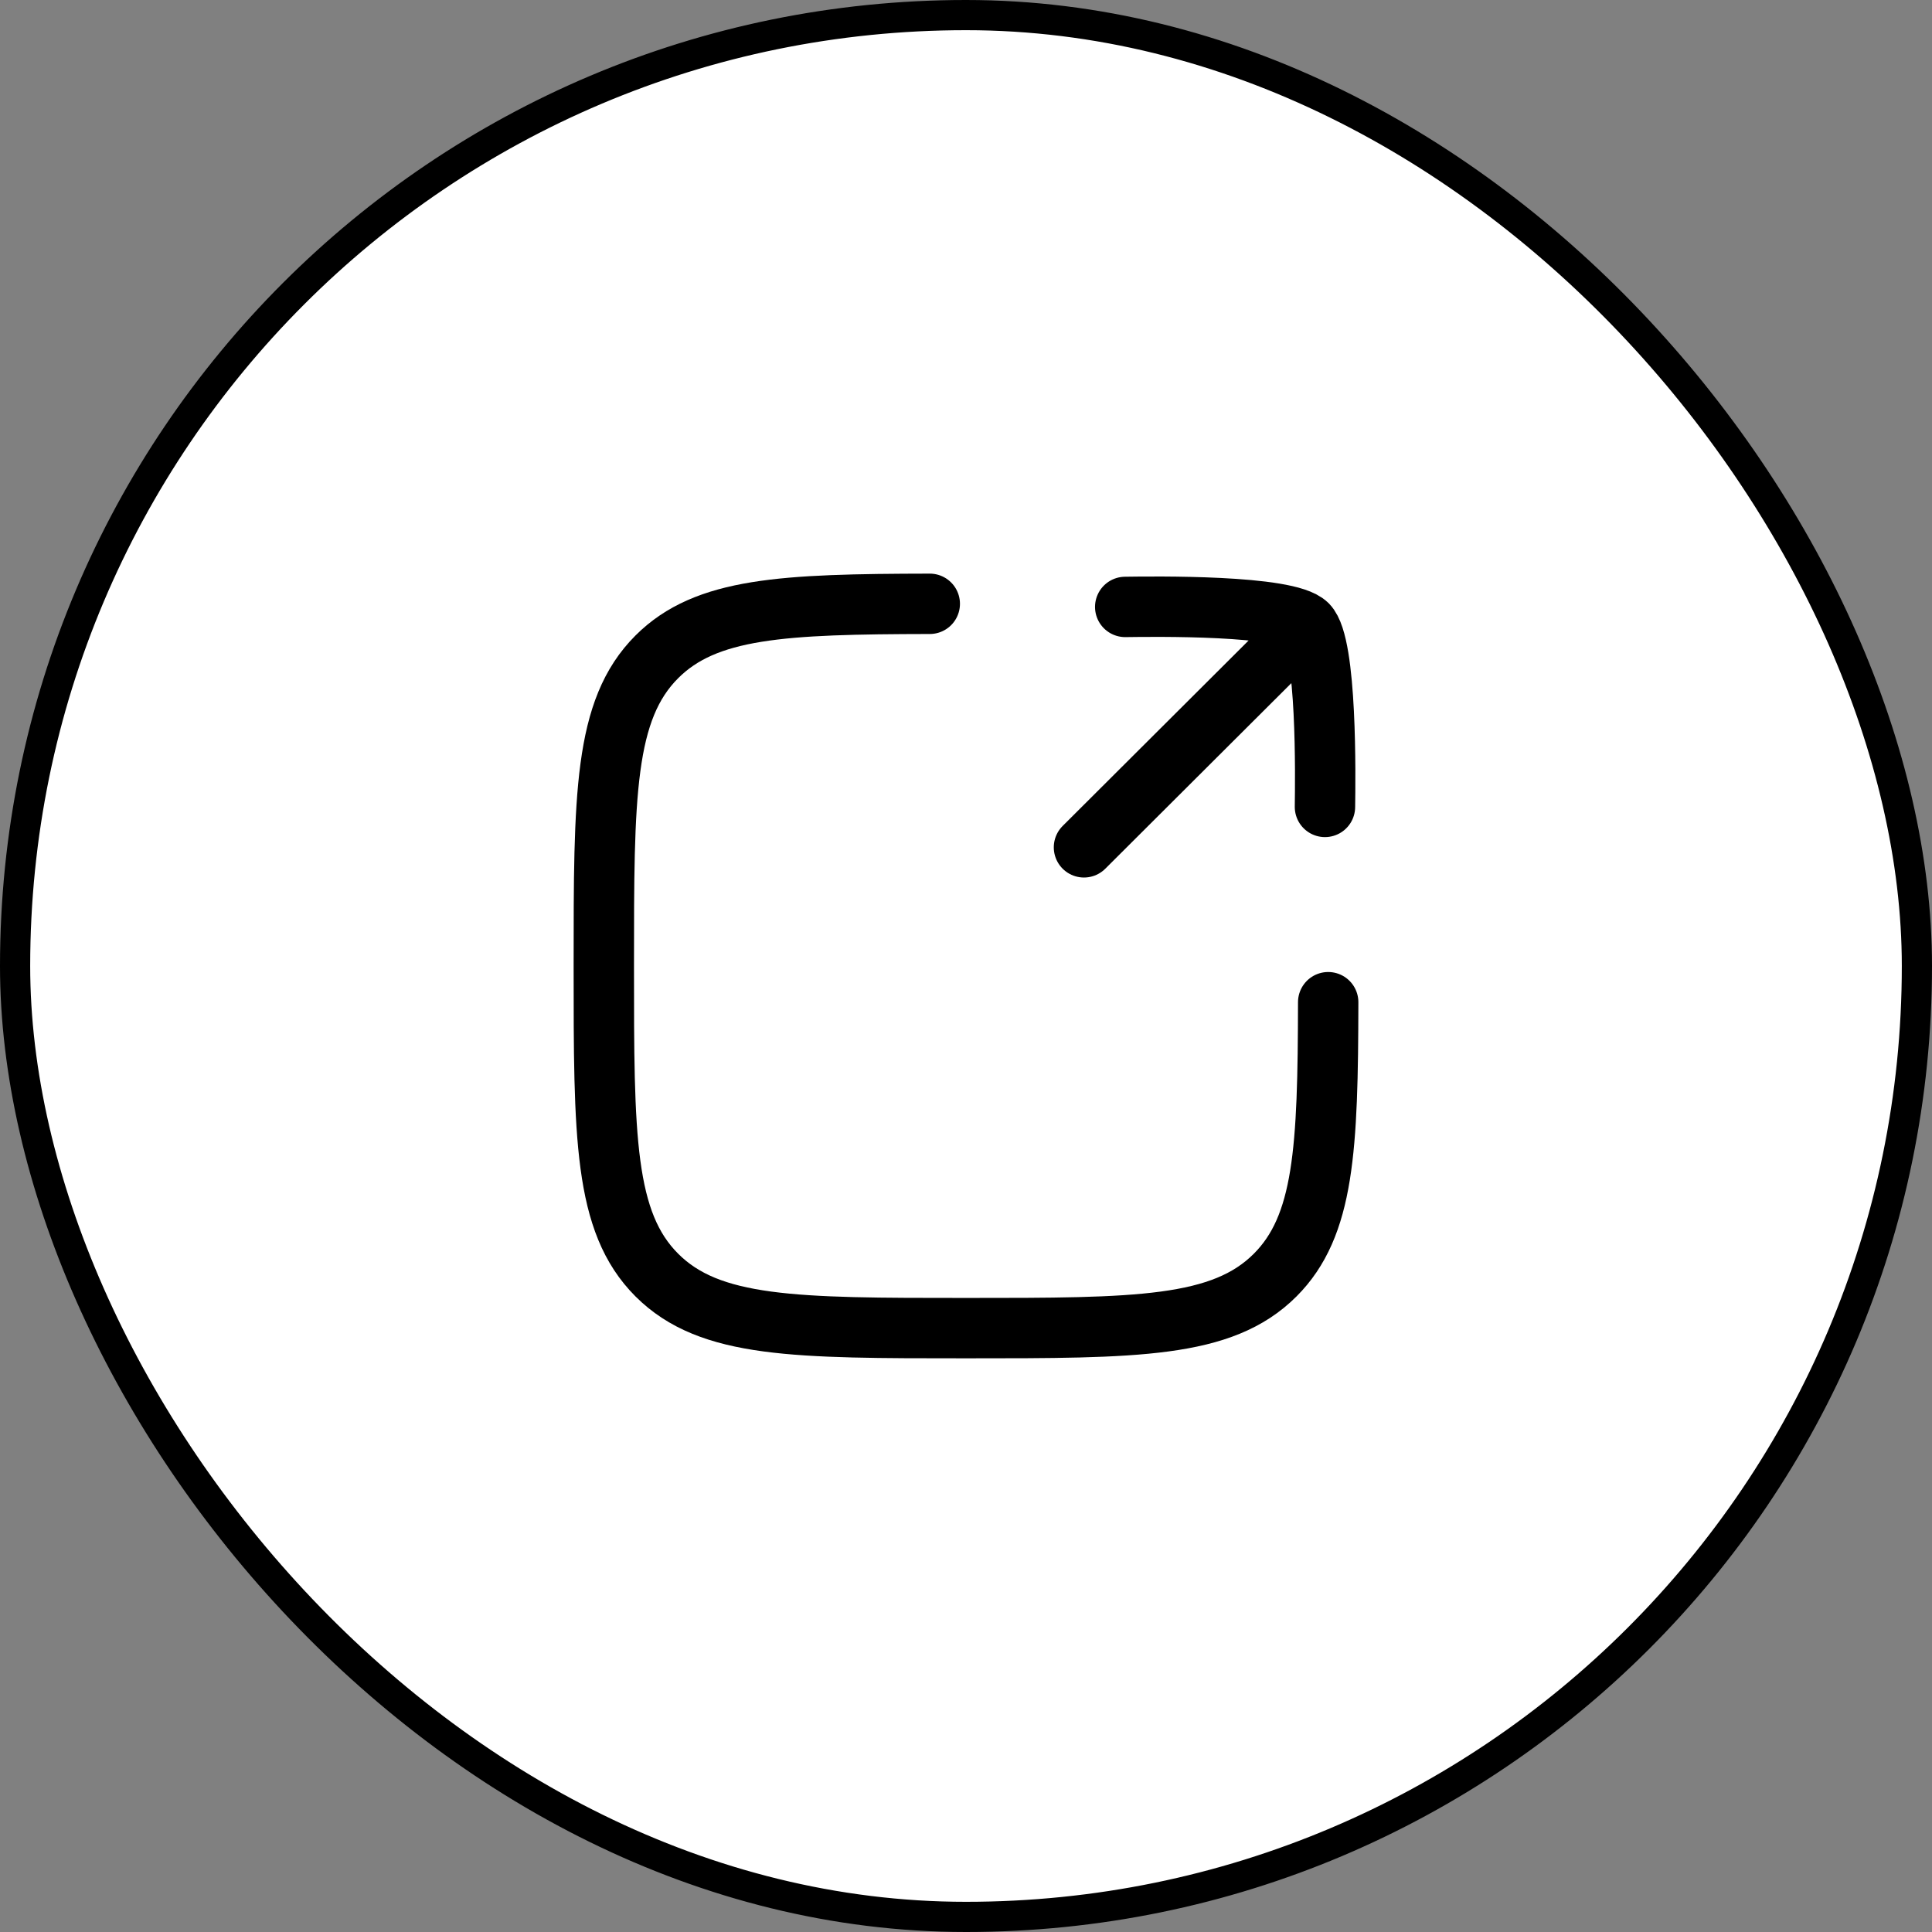
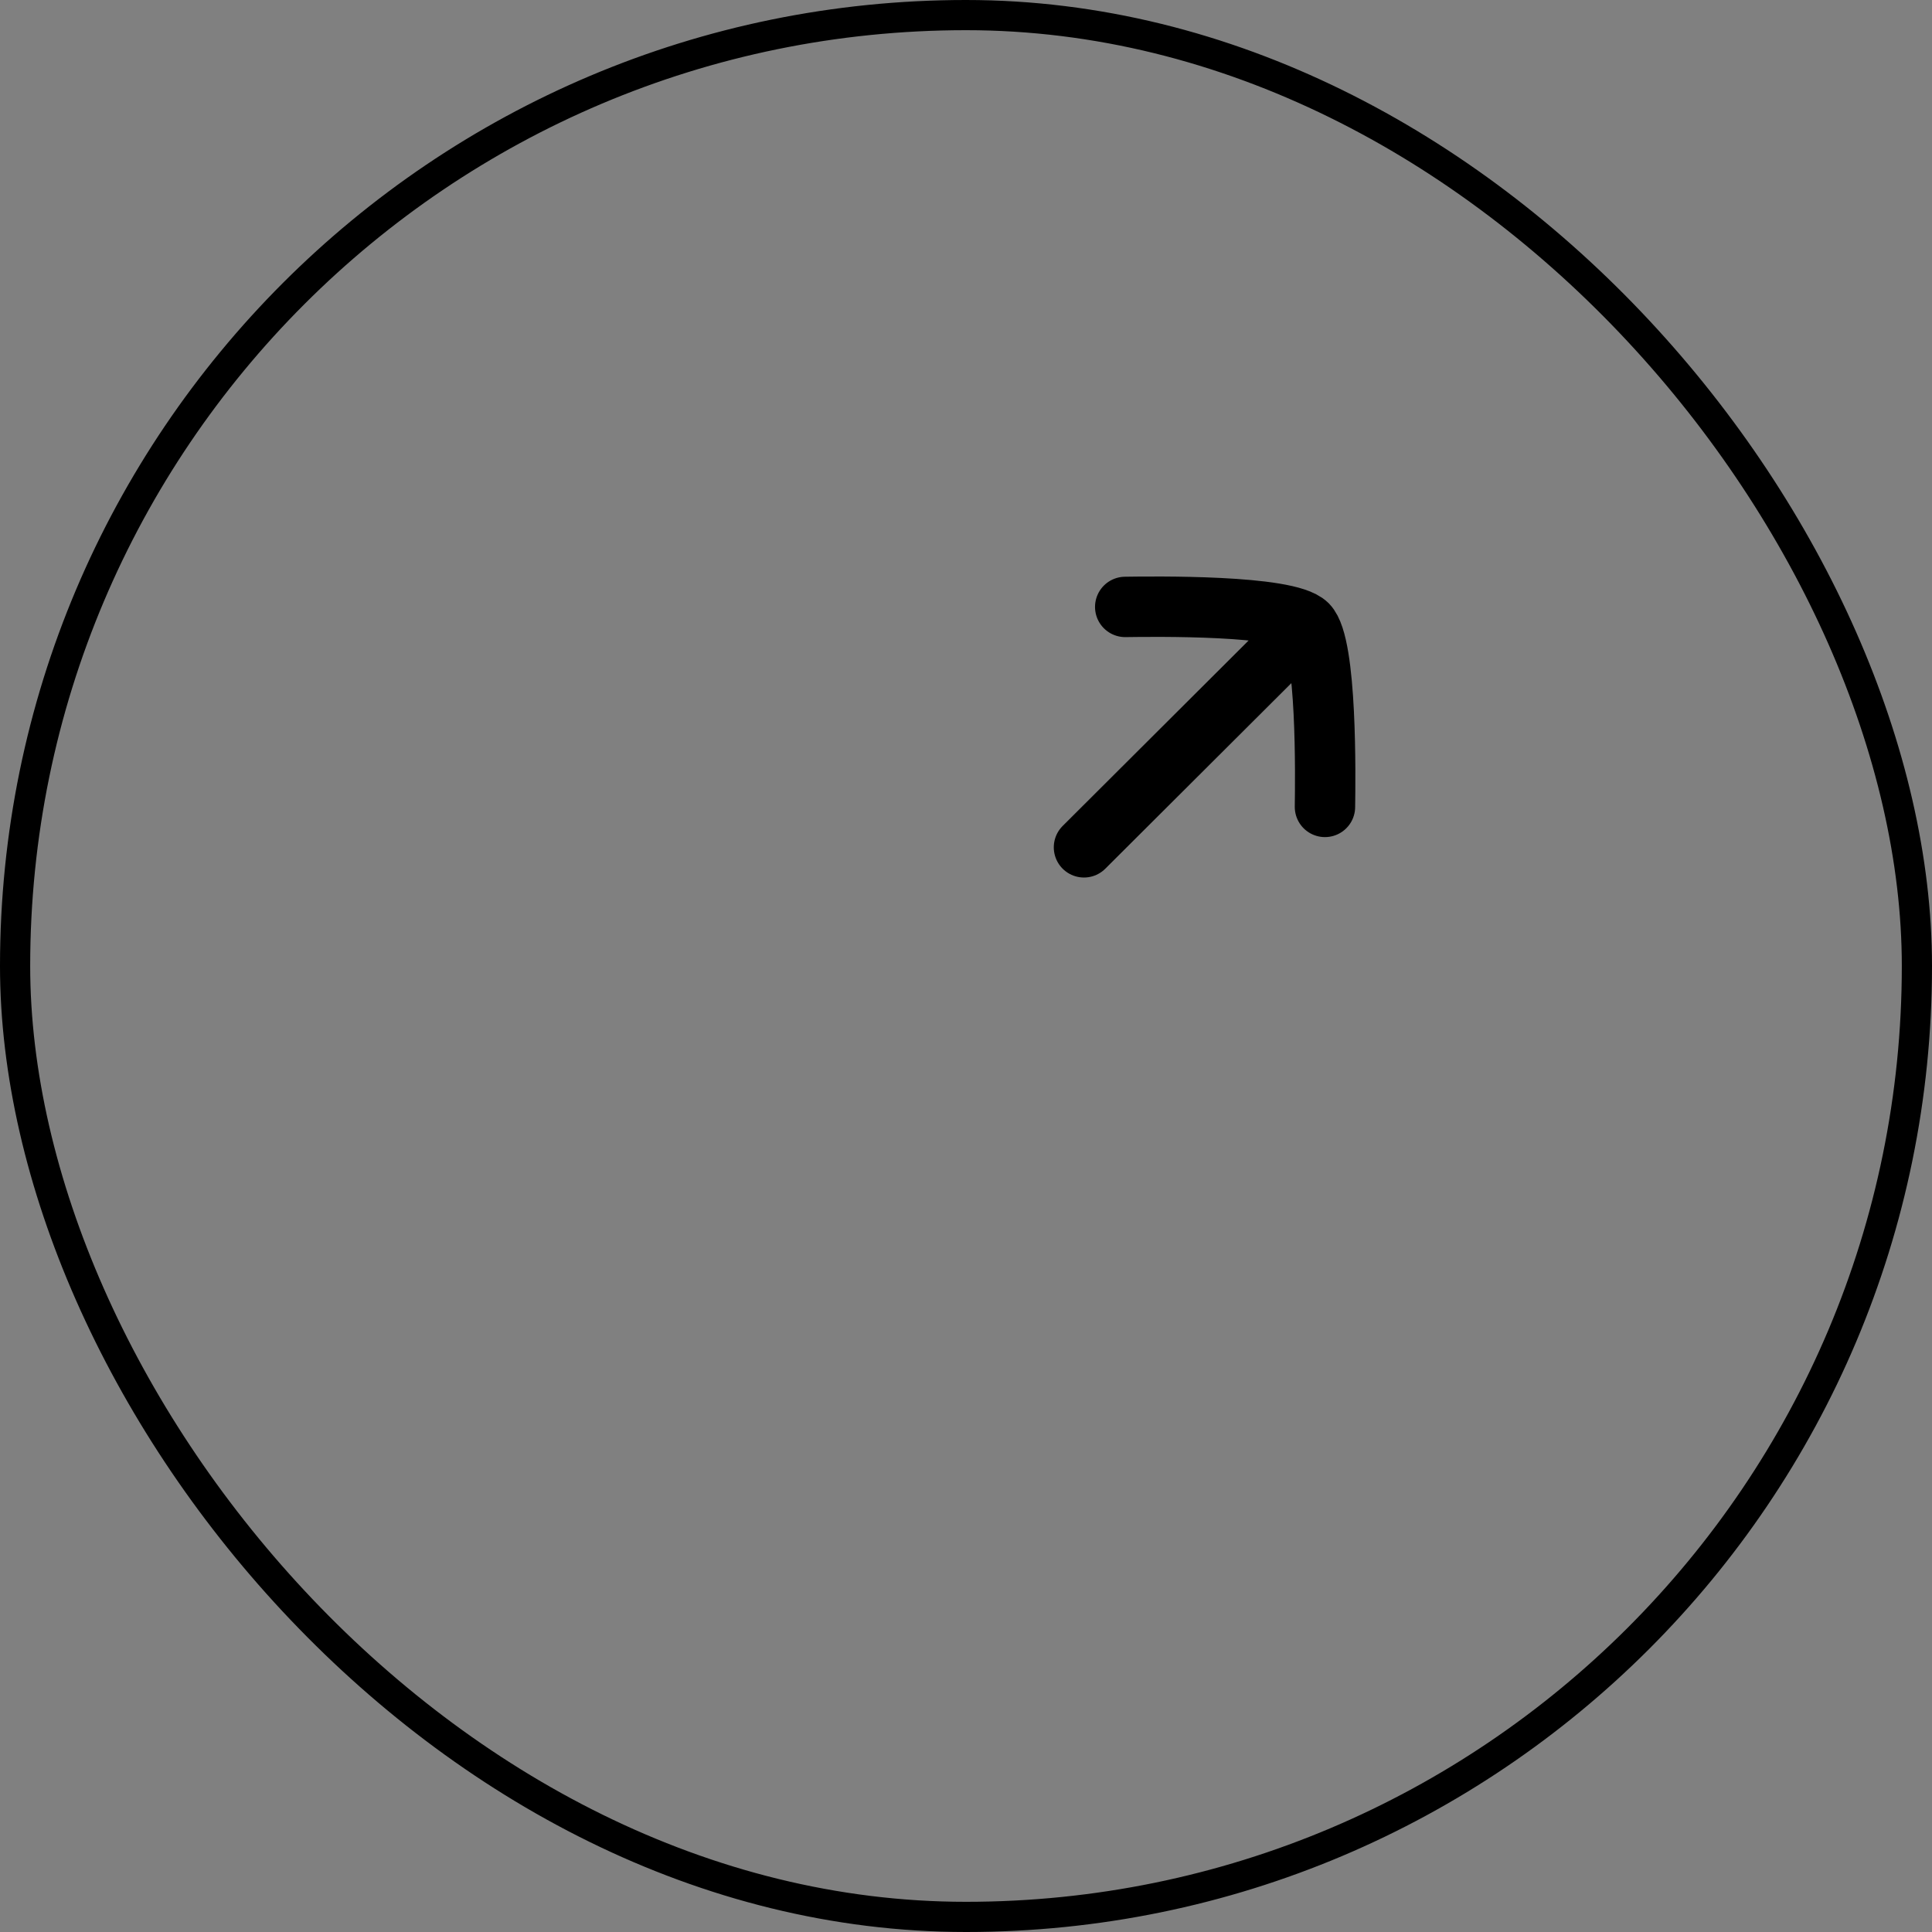
<svg xmlns="http://www.w3.org/2000/svg" width="64" height="64" viewBox="0 0 64 64" fill="none">
  <rect x="0" y="0" width="64" height="64" fill="#808080" stroke="none" />
-   <rect x="0.5" y="0.5" width="63" height="63" rx="31.5" fill="white" />
  <rect x="0.5" y="0.5" width="63" height="63" rx="31.5" stroke="black" />
-   <path d="M30.8 20.002C25.935 20.011 23.388 20.13 21.759 21.758C20.002 23.515 20.002 26.343 20.002 31.999C20.002 37.654 20.002 40.482 21.759 42.239C23.517 43.996 26.345 43.996 32 43.996C37.656 43.996 40.484 43.996 42.241 42.239C43.869 40.611 43.989 38.064 43.998 33.199" stroke="black" stroke-width="2" stroke-linecap="round" stroke-linejoin="round" />
  <path d="M43.307 20.69L35.908 28.069M43.307 20.69C42.648 20.03 38.212 20.092 37.274 20.105M43.307 20.69C43.966 21.349 43.904 25.791 43.891 26.73" stroke="black" stroke-width="2" stroke-linecap="round" stroke-linejoin="round" />
</svg>